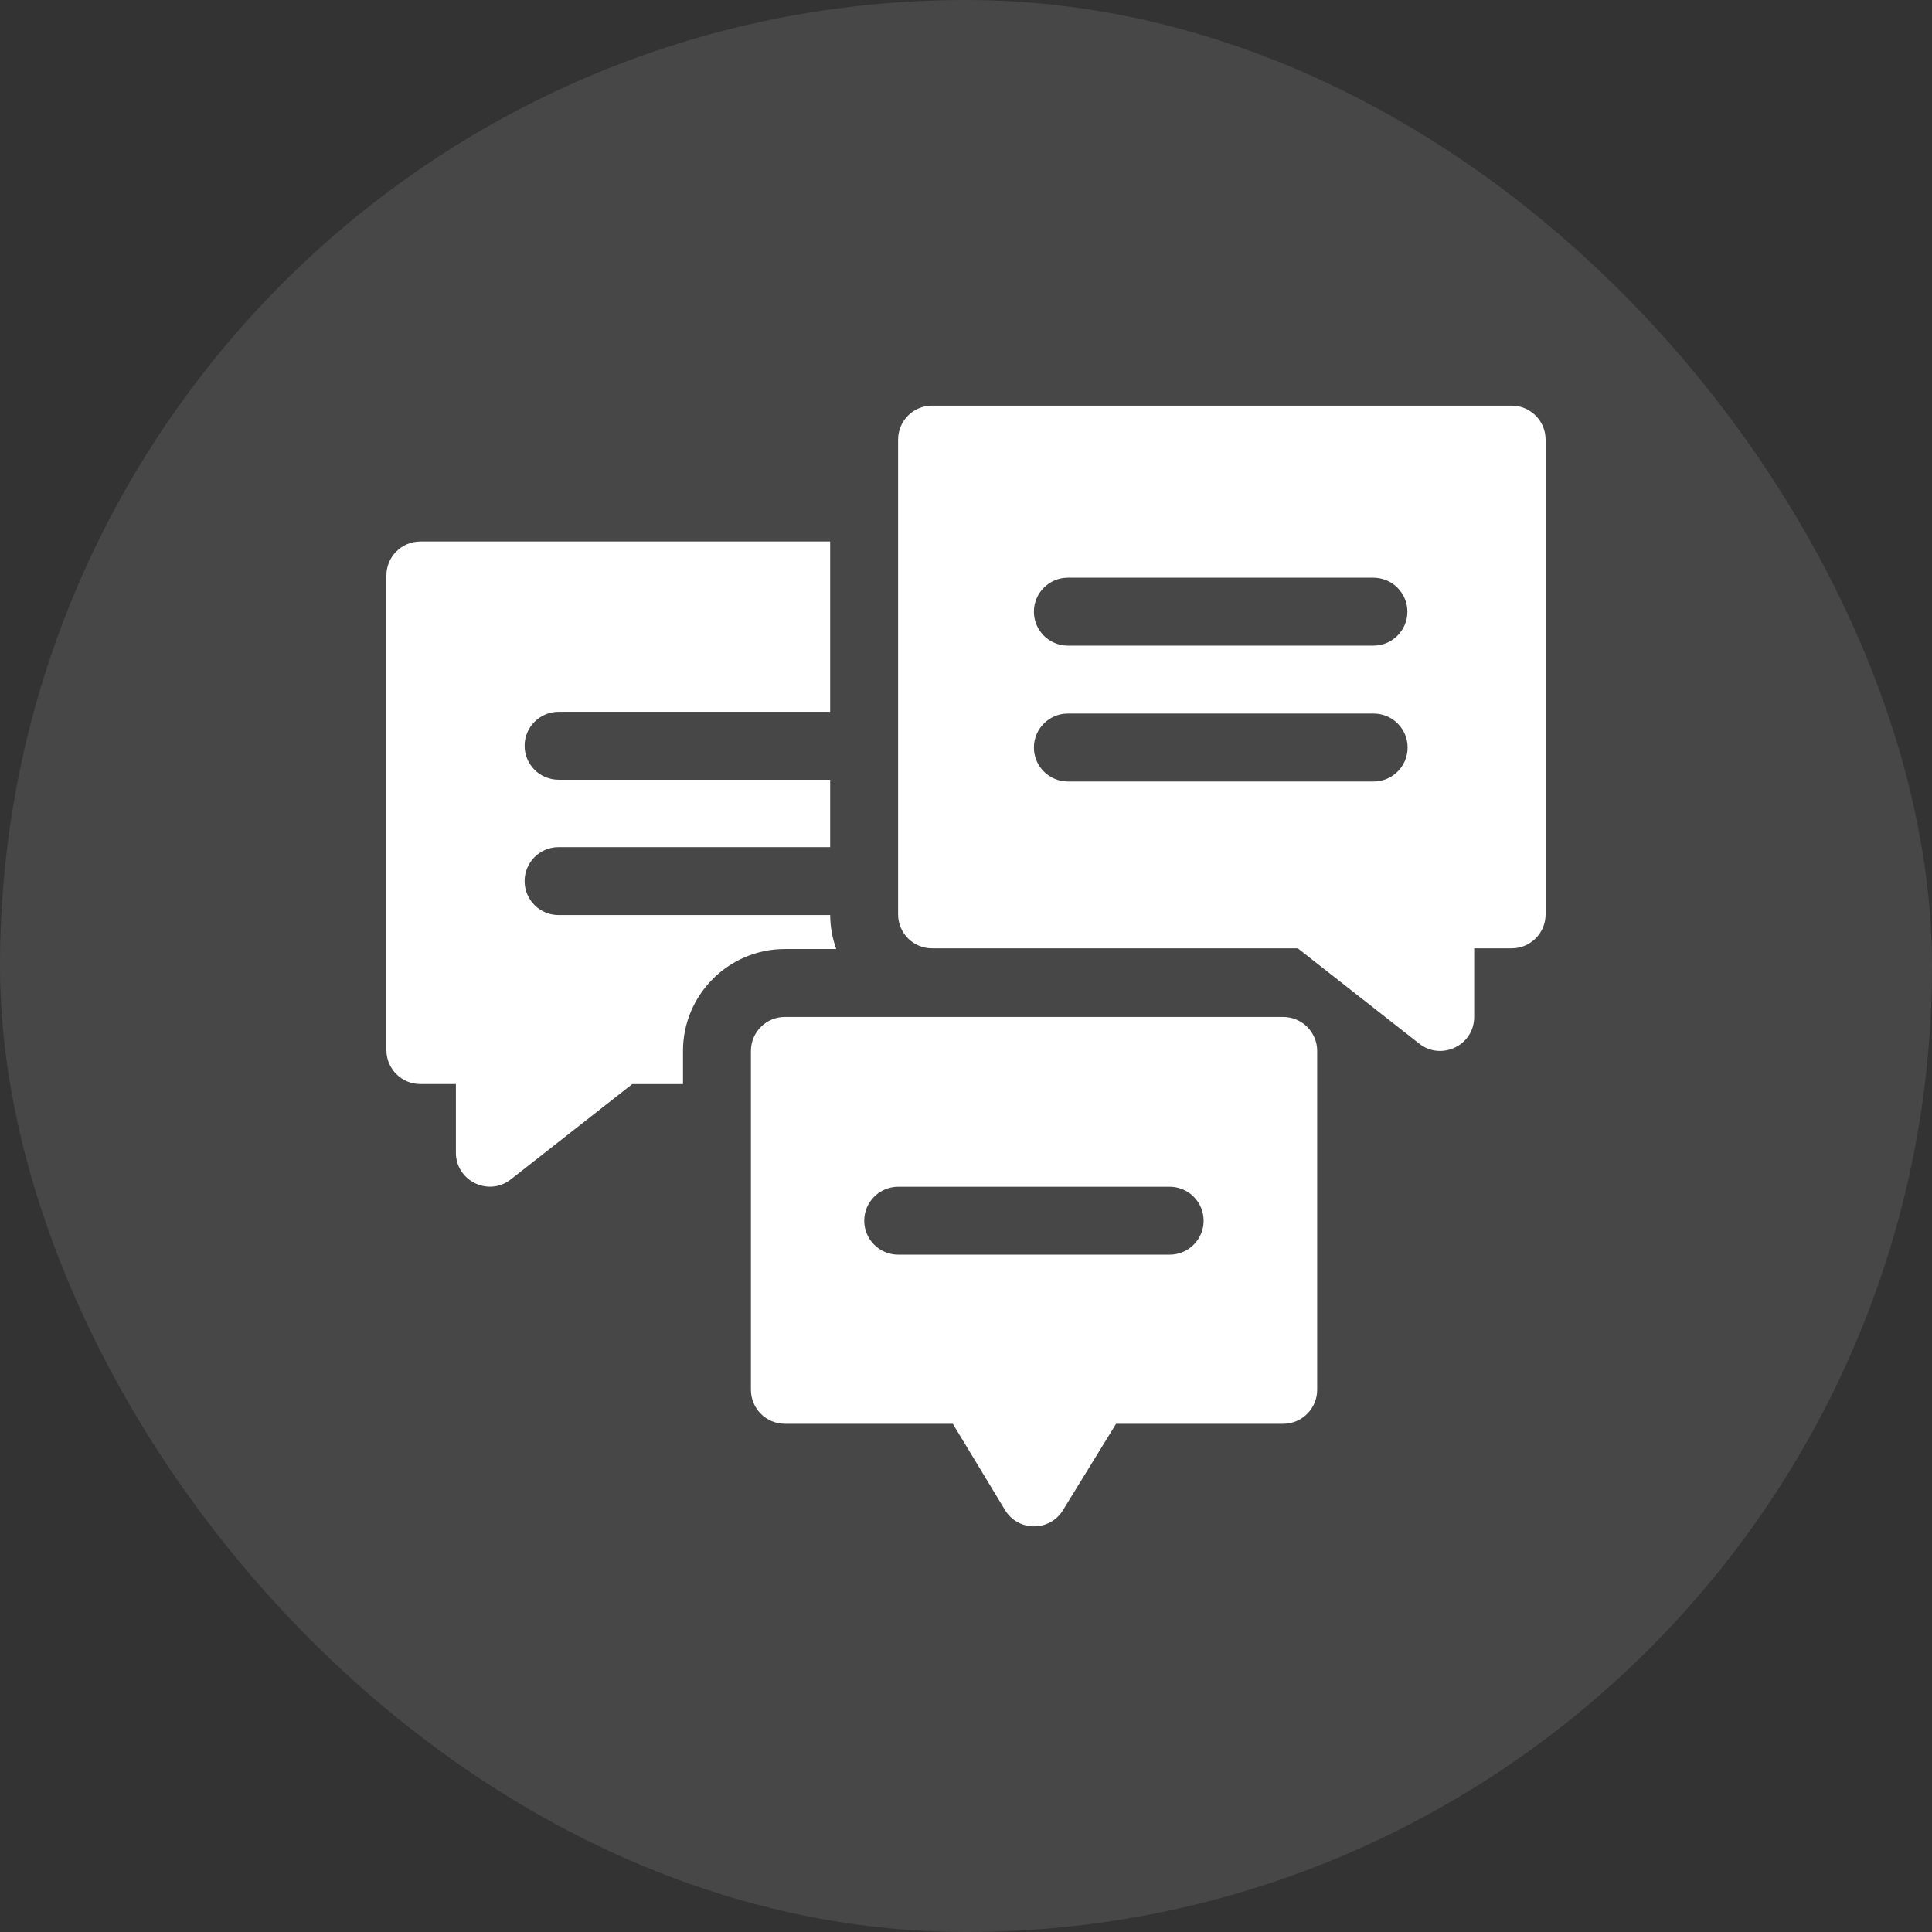
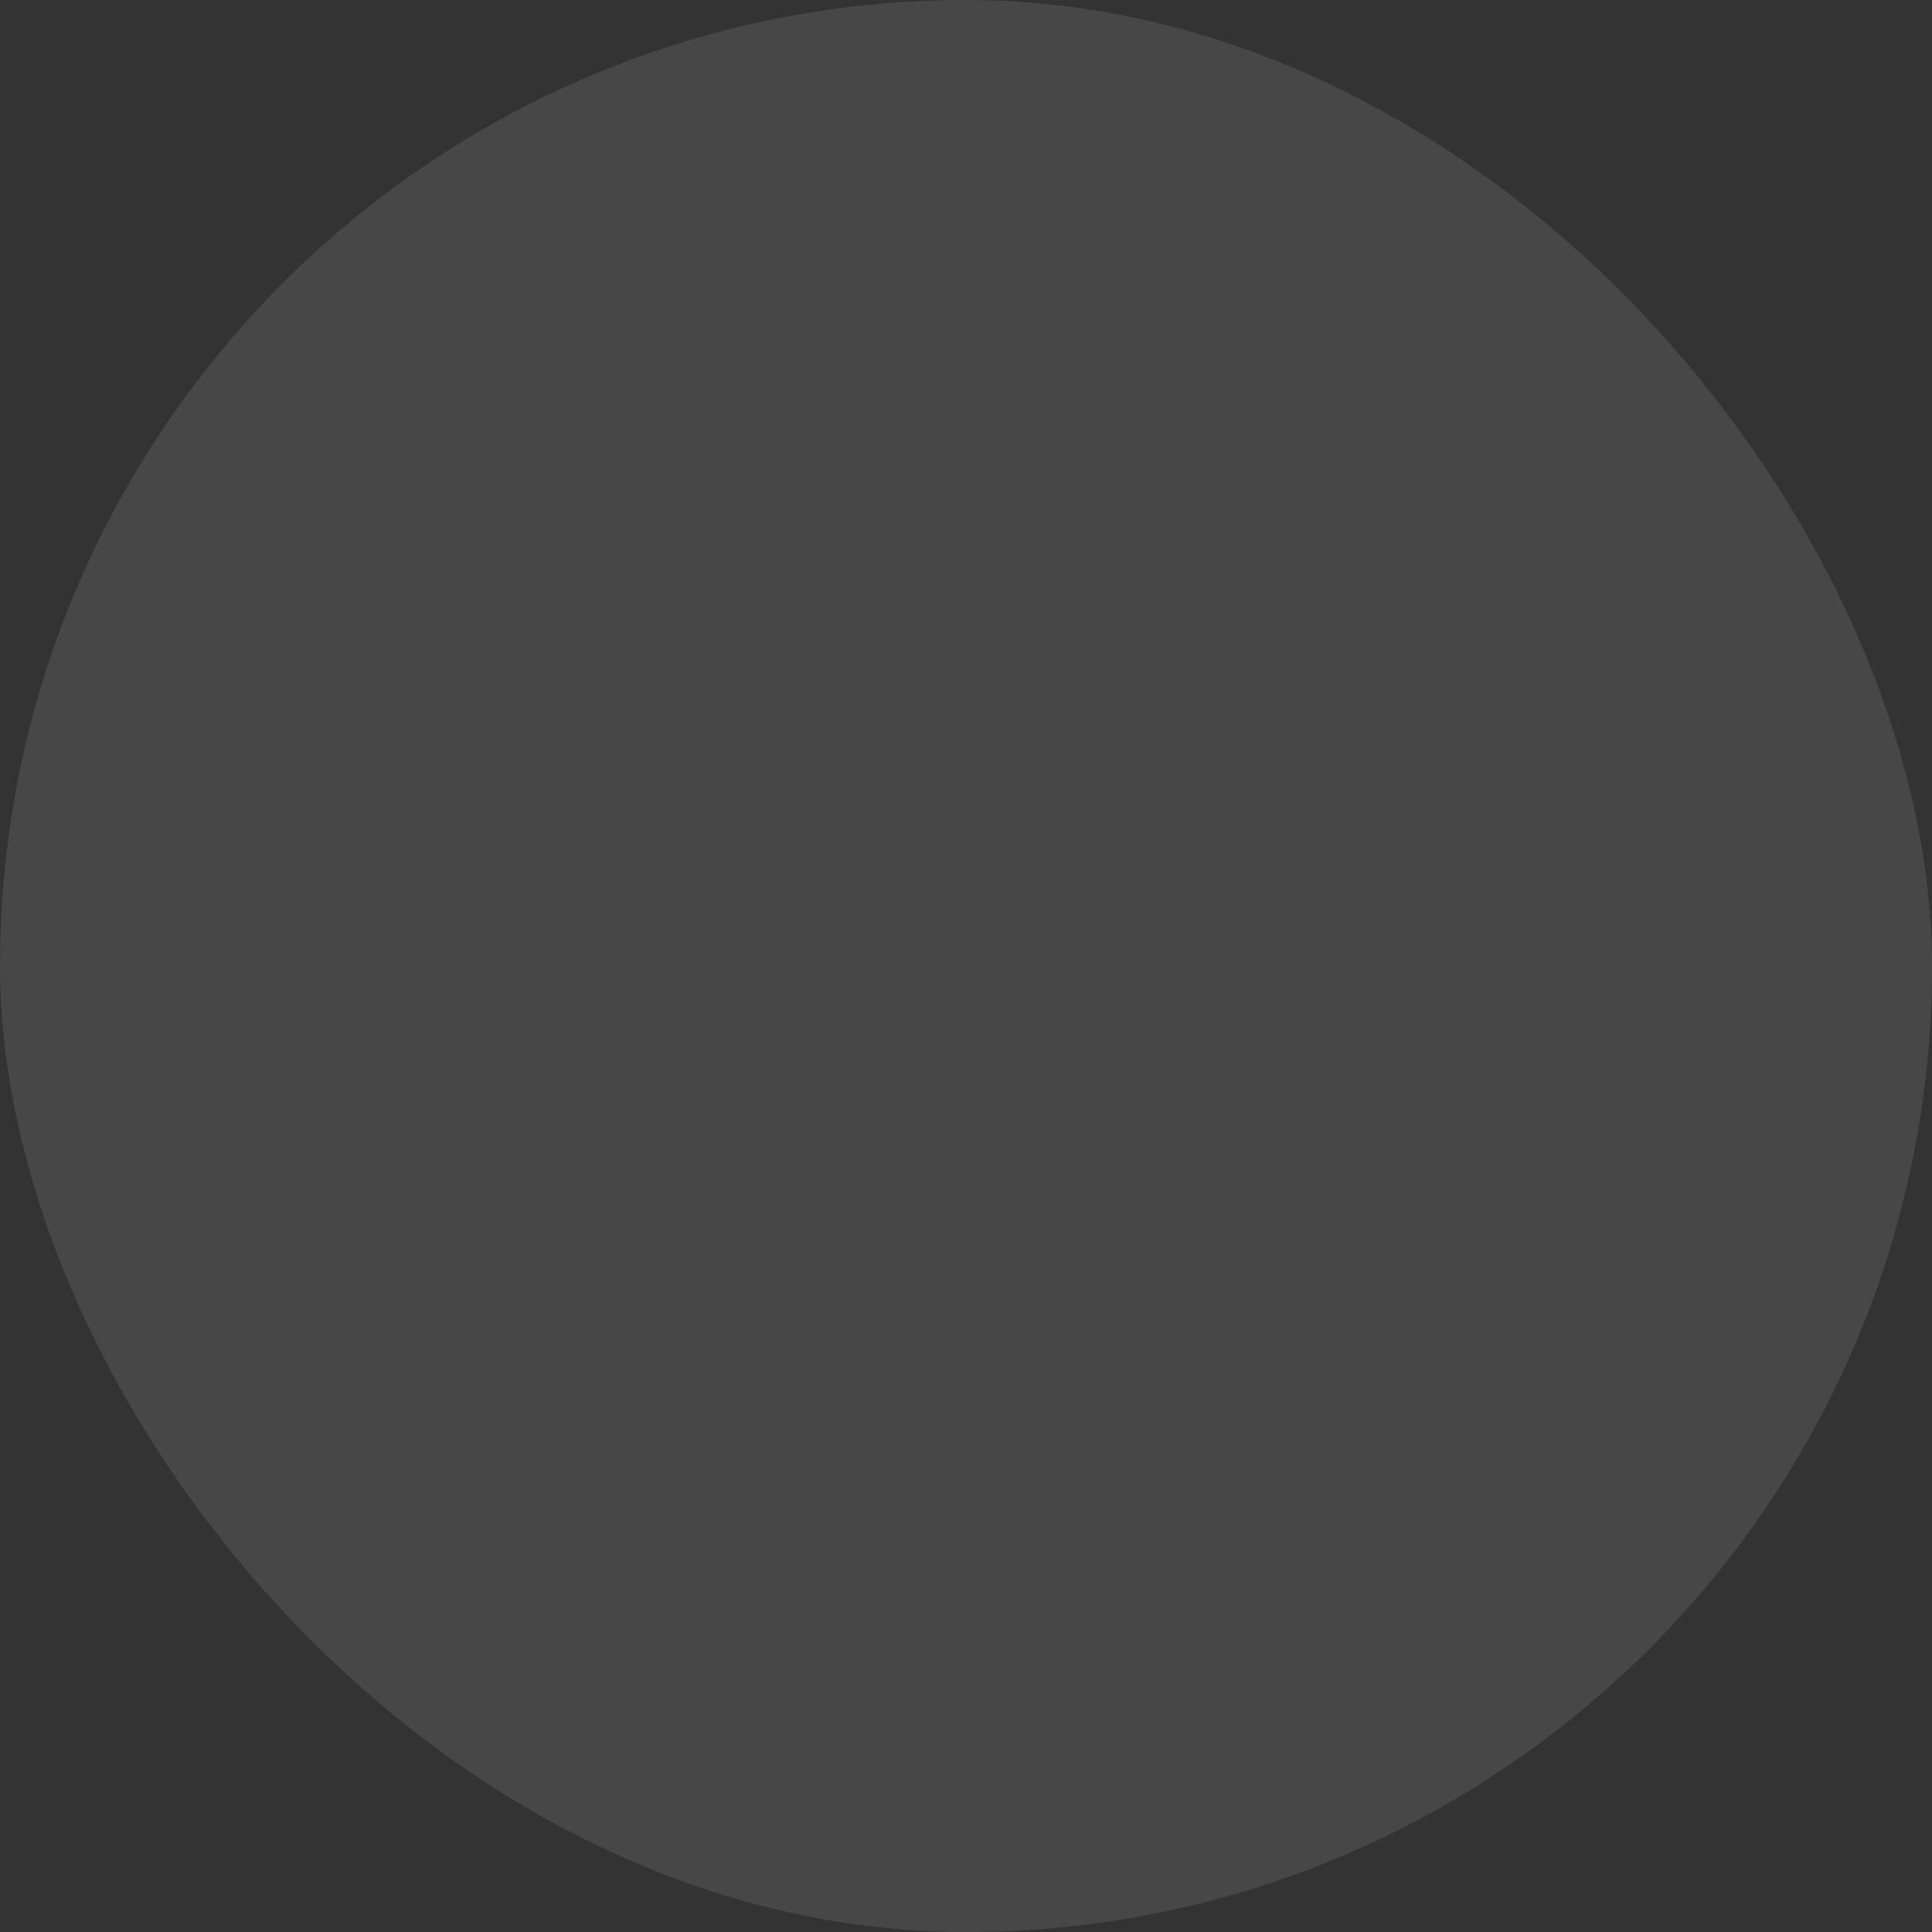
<svg xmlns="http://www.w3.org/2000/svg" width="80" height="80" viewBox="0 0 80 80" fill="none">
  <rect x="0" y="0" width="80" height="80" fill="#333333" stroke="none" />
  <rect width="80" height="80" rx="40" fill="white" fill-opacity="0.1" />
  <g clip-path="url(#clip0_263_2890)">
    <path d="M34.627 39.297C34.467 38.858 34.379 38.384 34.376 37.891H23.13C22.353 37.891 21.723 37.261 21.723 36.485C21.723 35.708 22.353 35.078 23.13 35.078H34.375V32.287H23.13C22.353 32.287 21.723 31.658 21.723 30.881C21.723 30.105 22.353 29.475 23.13 29.475H34.375V22.422H17.406C16.63 22.422 16 23.052 16 23.828V43.482C16 44.259 16.63 44.888 17.406 44.888H18.877V47.73C18.877 48.9 20.23 49.56 21.152 48.836L26.182 44.889H28.281V43.516C28.281 41.19 30.174 39.297 32.5 39.297H34.627V39.297Z" fill="white" />
-     <path d="M53.134 42.11H32.5C31.723 42.11 31.094 42.739 31.094 43.516V57.55C31.094 58.326 31.723 58.956 32.5 58.956H39.454L41.614 62.525C42.159 63.426 43.464 63.43 44.015 62.533L46.214 58.956H53.134C53.911 58.956 54.541 58.326 54.541 57.55V43.516C54.541 42.739 53.911 42.11 53.134 42.11ZM48.433 51.953H37.192C36.416 51.953 35.786 51.324 35.786 50.547C35.786 49.77 36.416 49.141 37.192 49.141H48.433C49.209 49.141 49.839 49.77 49.839 50.547C49.839 51.324 49.209 51.953 48.433 51.953Z" fill="white" />
-     <path d="M62.594 16.797H38.594C37.817 16.797 37.188 17.427 37.188 18.203V37.862C37.188 38.639 37.817 39.268 38.594 39.268H53.738L58.769 43.216C59.689 43.938 61.043 43.282 61.043 42.109V39.268H62.594C63.37 39.268 64 38.639 64 37.862V18.203C64 17.427 63.37 16.797 62.594 16.797ZM44.219 23.922H56.87C57.647 23.922 58.277 24.552 58.277 25.328C58.277 26.105 57.647 26.735 56.87 26.735H44.219C43.442 26.735 42.812 26.105 42.812 25.328C42.812 24.552 43.442 23.922 44.219 23.922ZM56.88 32.36H44.219C43.442 32.36 42.812 31.73 42.812 30.953C42.812 30.177 43.442 29.547 44.219 29.547H56.88C57.656 29.547 58.286 30.177 58.286 30.953C58.286 31.73 57.656 32.36 56.88 32.36Z" fill="white" />
  </g>
  <defs>
    <clipPath id="clip0_263_2890">
-       <rect width="48" height="48" fill="white" transform="translate(16 16)" />
-     </clipPath>
+       </clipPath>
  </defs>
</svg>